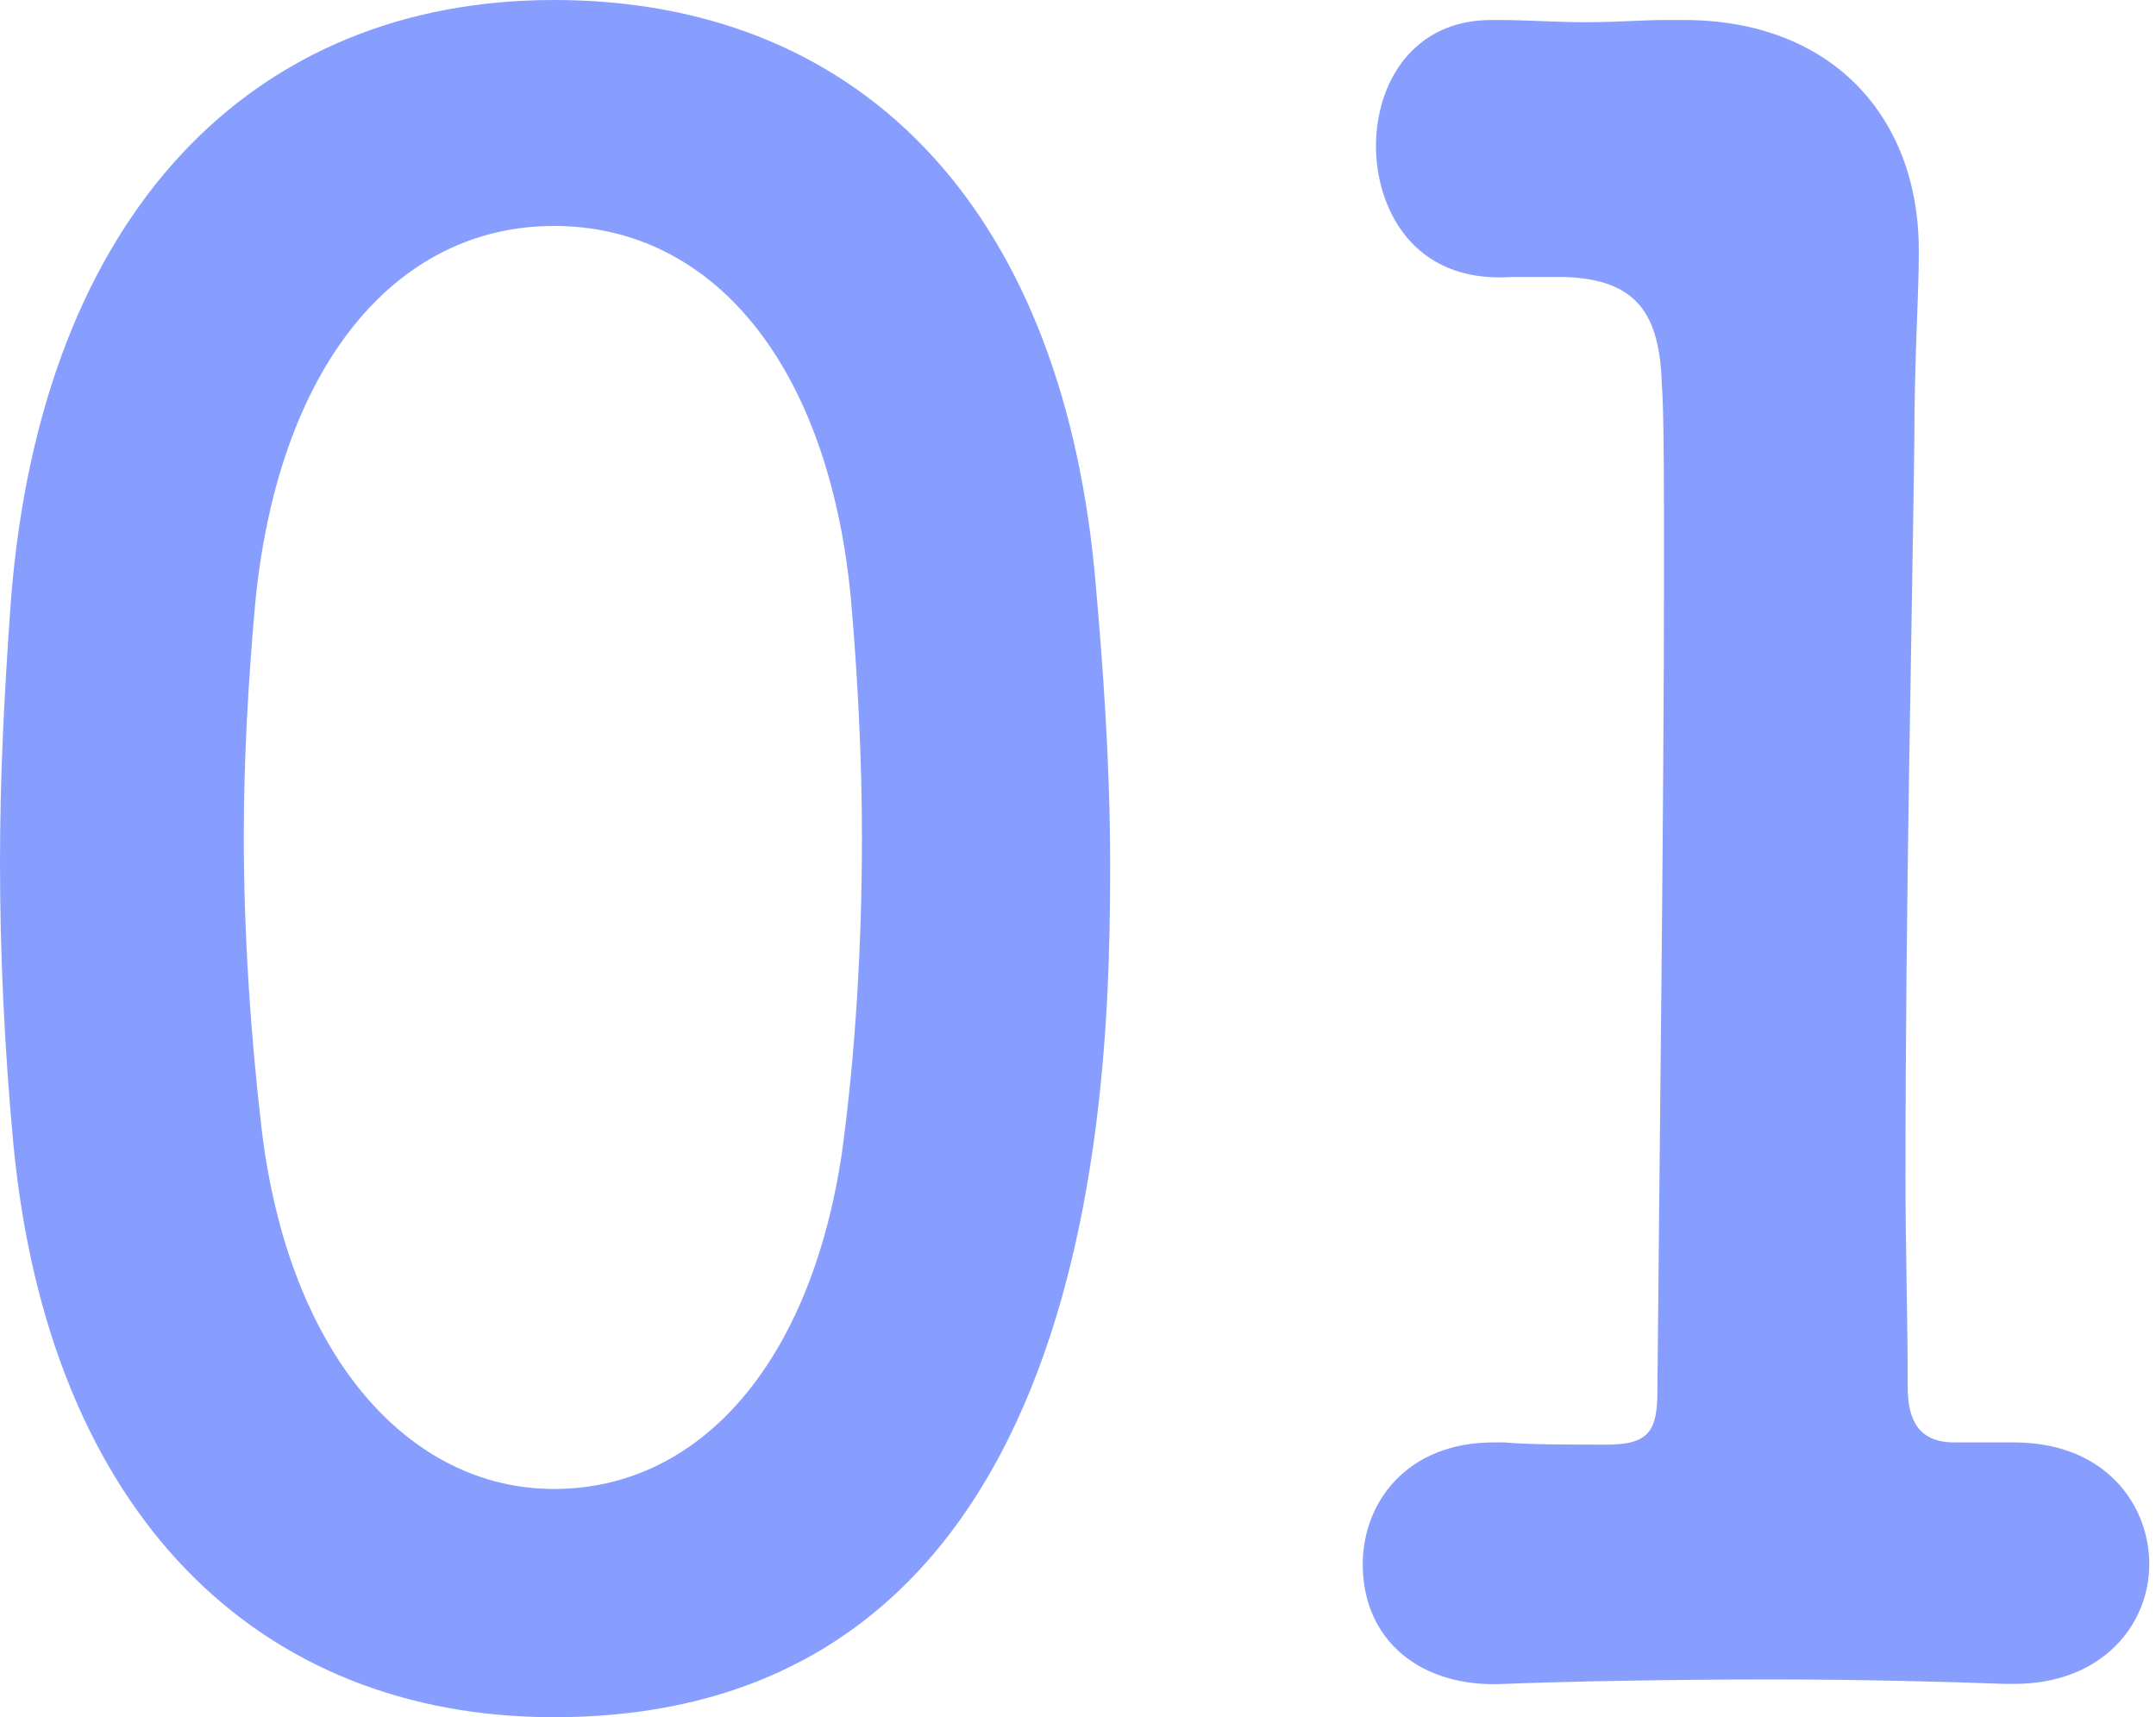
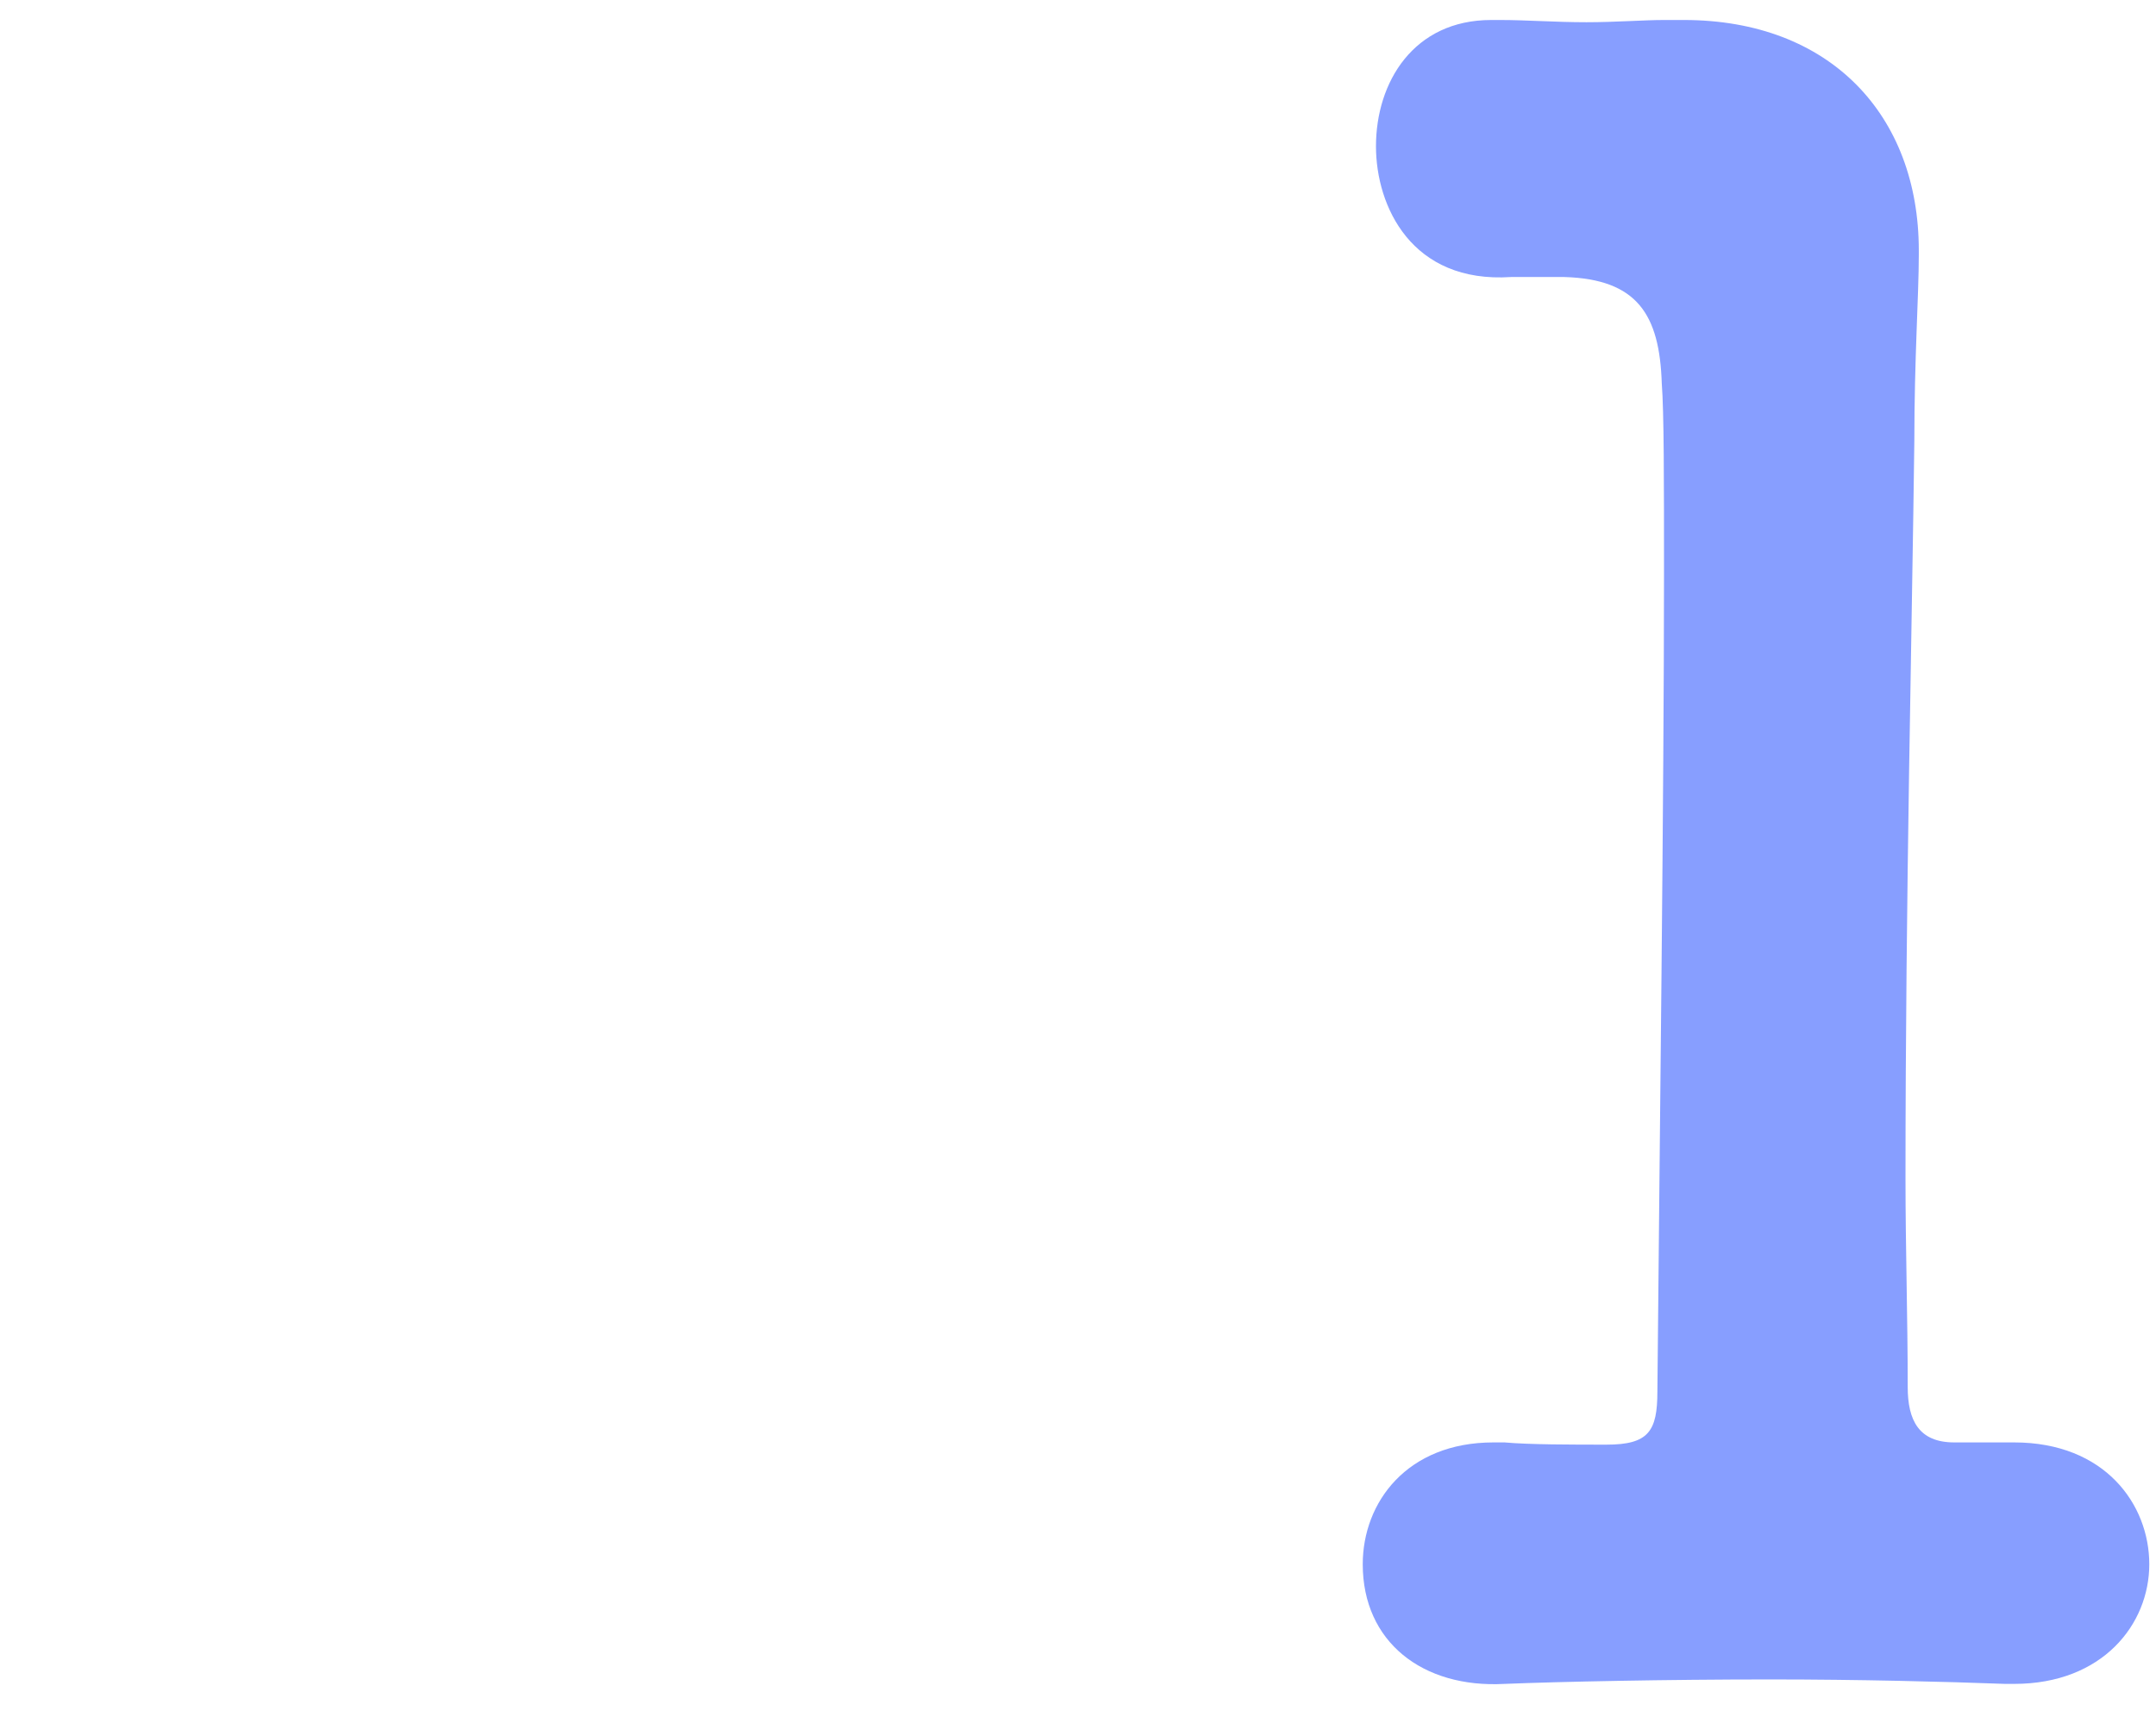
<svg xmlns="http://www.w3.org/2000/svg" width="226" height="180" viewBox="0 0 226 180" fill="none">
  <g clip-path="url(#clip0_530_32)">
-     <path d="M1.395 119.849C0.468 109.858 0 100.108 0 90.351C0 81.295 0.468 72.231 1.161 62.715C4.411 22.297 26.475 0 58.062 0C89.649 0 111.019 21.136 114.737 59.925C115.664 70.142 116.366 80.367 116.366 90.351C116.366 112.882 115.672 180.008 58.07 180.008C27.176 180.008 5.113 158.872 1.395 119.849ZM88.262 120.777C89.657 110.559 90.351 99.173 90.351 87.794C90.351 79.198 89.883 70.61 89.189 62.707C86.867 38.321 74.787 23.685 58.07 23.685C41.353 23.685 29.039 38.547 26.716 63.634C26.023 71.529 25.555 79.658 25.555 87.561C25.555 97.778 26.249 108.229 27.41 118.22C30.2 141.913 42.74 156.082 58.07 156.082C73.4 156.082 85.012 142.84 88.262 120.777Z" fill="#879EFF" />
    <path d="M210.2 151.203H211.127C220.651 151.203 225.296 157.703 225.296 163.976C225.296 170.25 220.417 176.516 211.127 176.516H210.2C203.926 176.282 194.87 176.049 185.58 176.049C174.661 176.049 163.516 176.282 157.71 176.516C149.114 176.984 142.848 172.105 142.848 163.976C142.848 157.477 147.493 151.203 156.549 151.203H157.71C160.266 151.437 164.911 151.437 168.395 151.437C172.806 151.437 173.734 150.042 173.734 145.864C173.967 119.849 174.427 83.157 174.427 60.158C174.427 50.401 174.427 43.2 174.193 40.184C173.96 32.982 171.637 29.265 163.976 29.039H158.404C147.952 29.732 144.235 21.604 144.235 15.338C144.235 8.604 148.186 2.096 156.315 2.096H157.242C160.032 2.096 163.049 2.33 166.298 2.33C169.315 2.33 172.338 2.096 174.427 2.096H176.516C191.846 2.096 201.136 12.08 201.136 26.249V26.716C201.136 30.894 200.668 37.635 200.668 46.224C200.434 65.505 199.741 93.834 199.741 123.567C199.741 130.768 199.974 138.195 199.974 145.397C199.974 148.88 201.136 151.203 204.853 151.203H210.192H210.2Z" fill="#879EFF" />
  </g>
  <defs>
    <clipPath id="clip0_530_32">
      <rect width="225.296" height="180" fill="white" />
    </clipPath>
  </defs>
</svg>